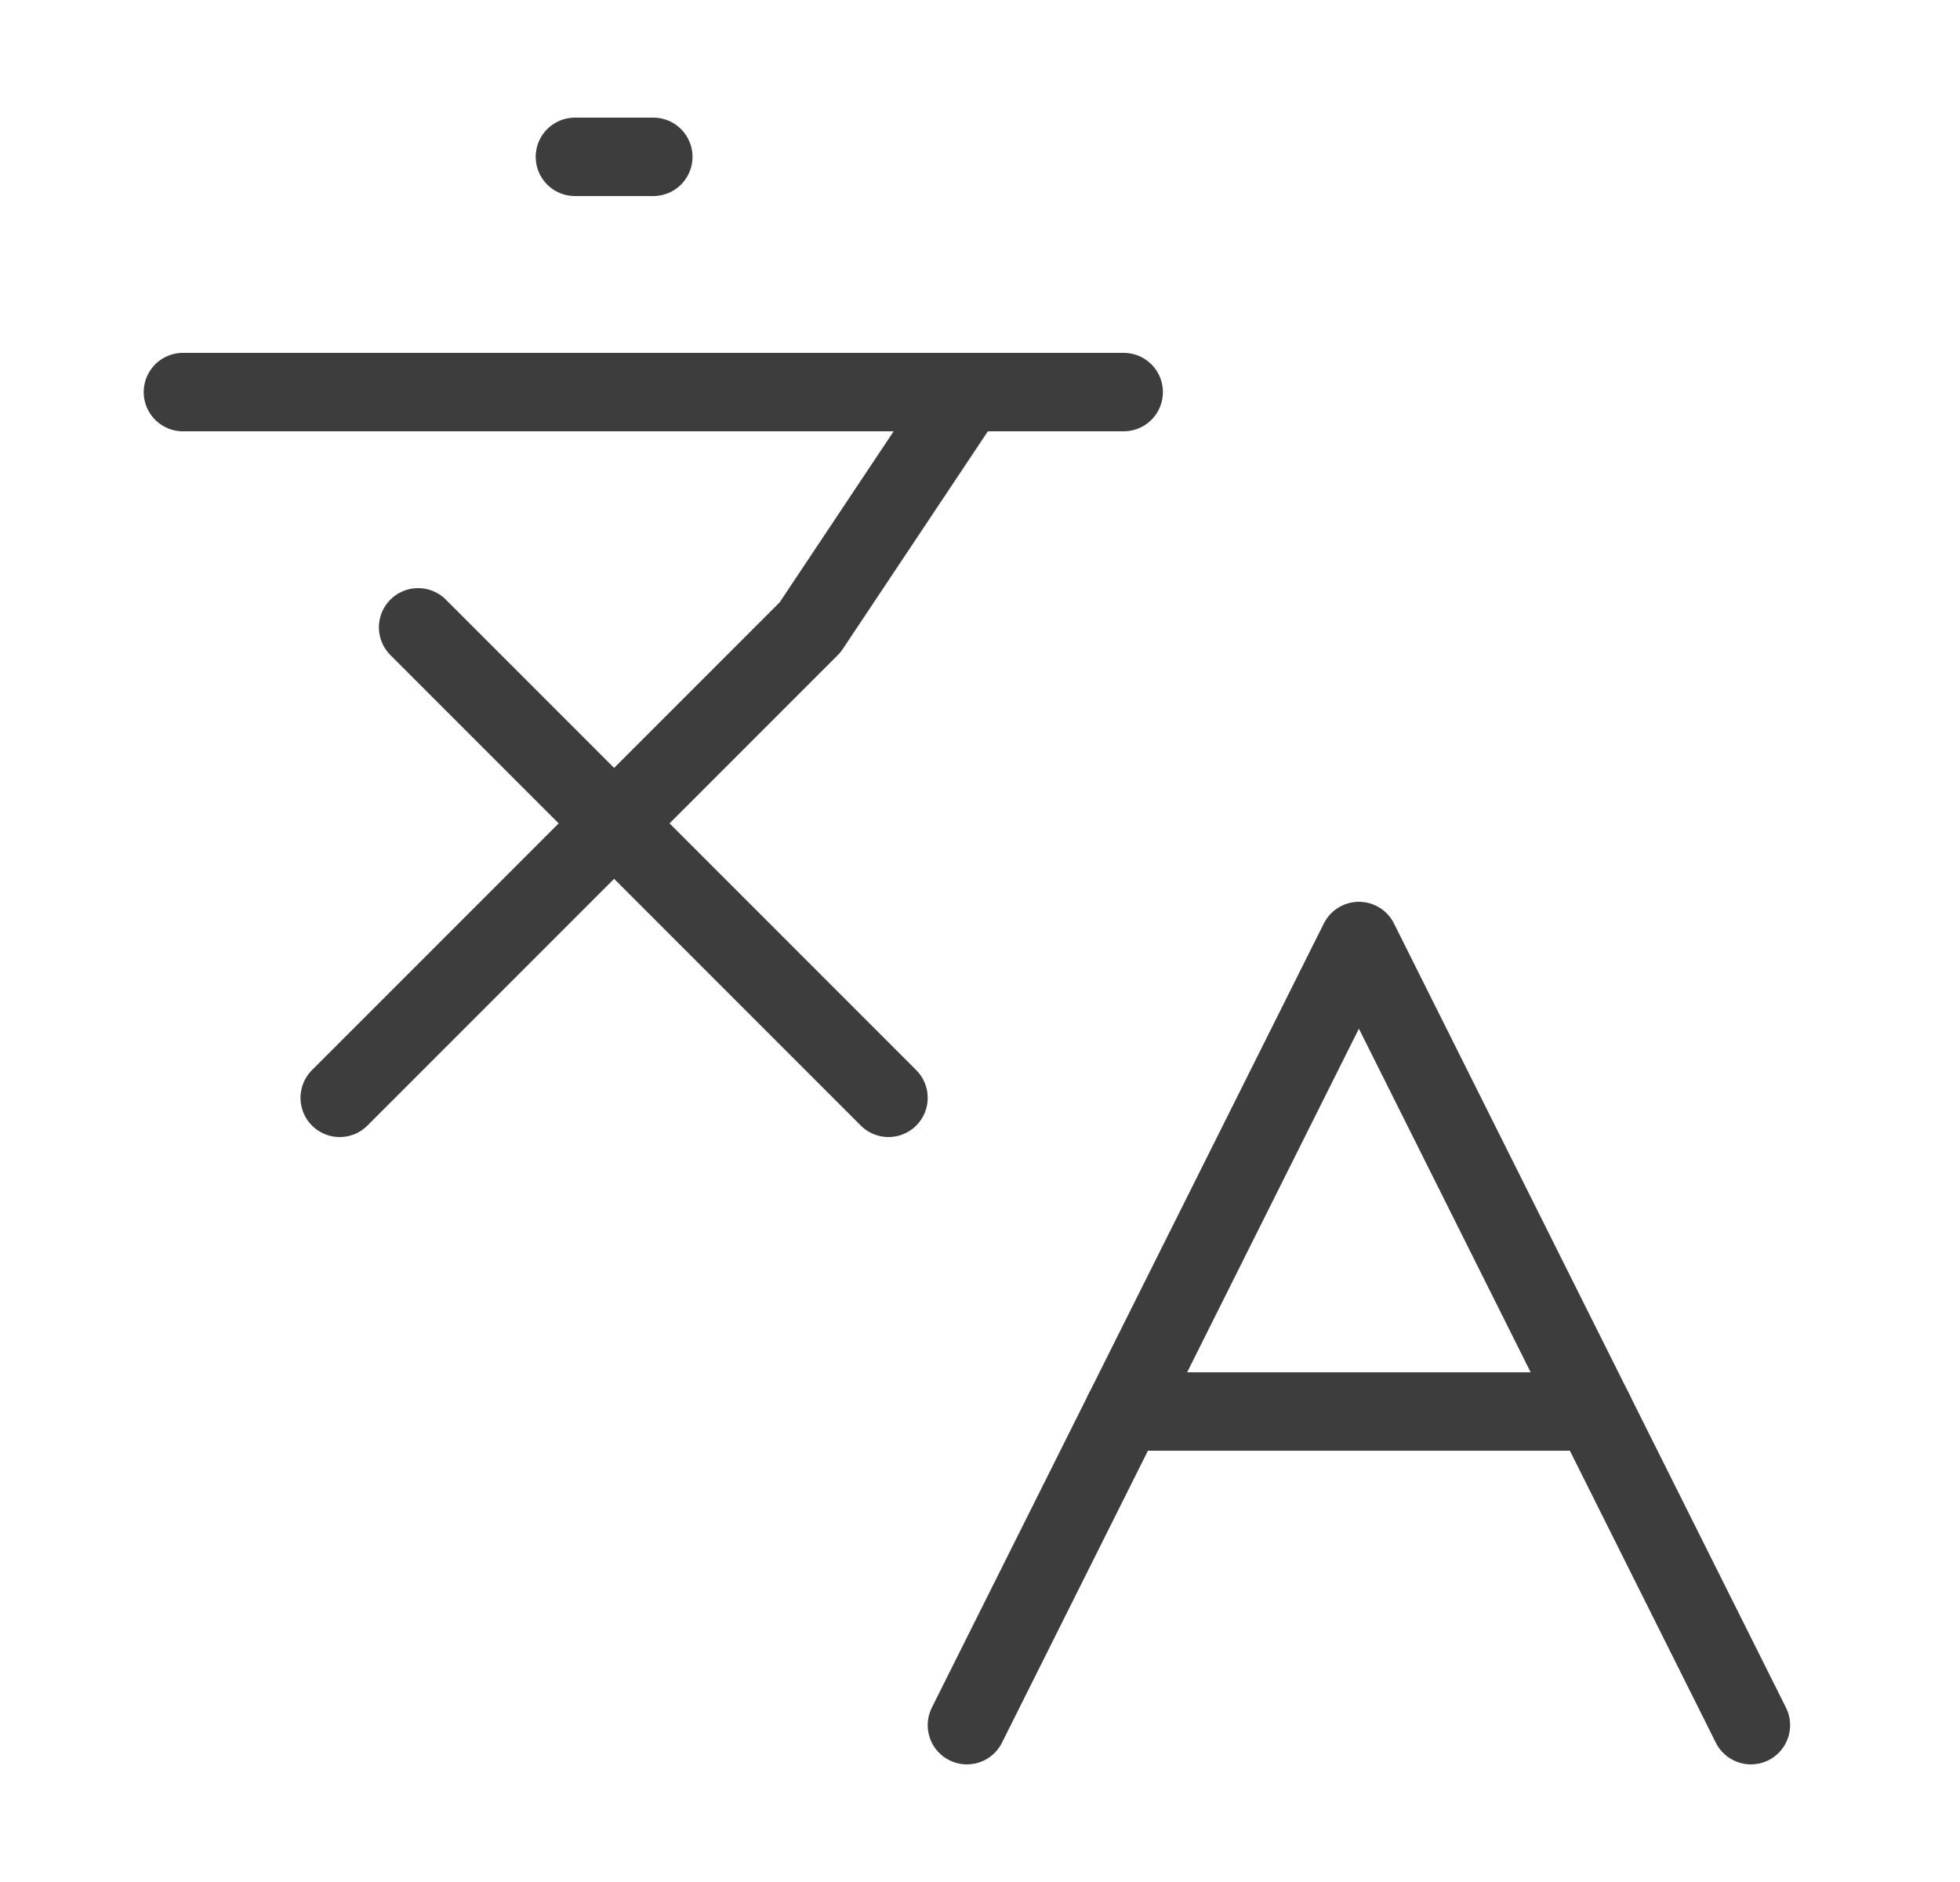
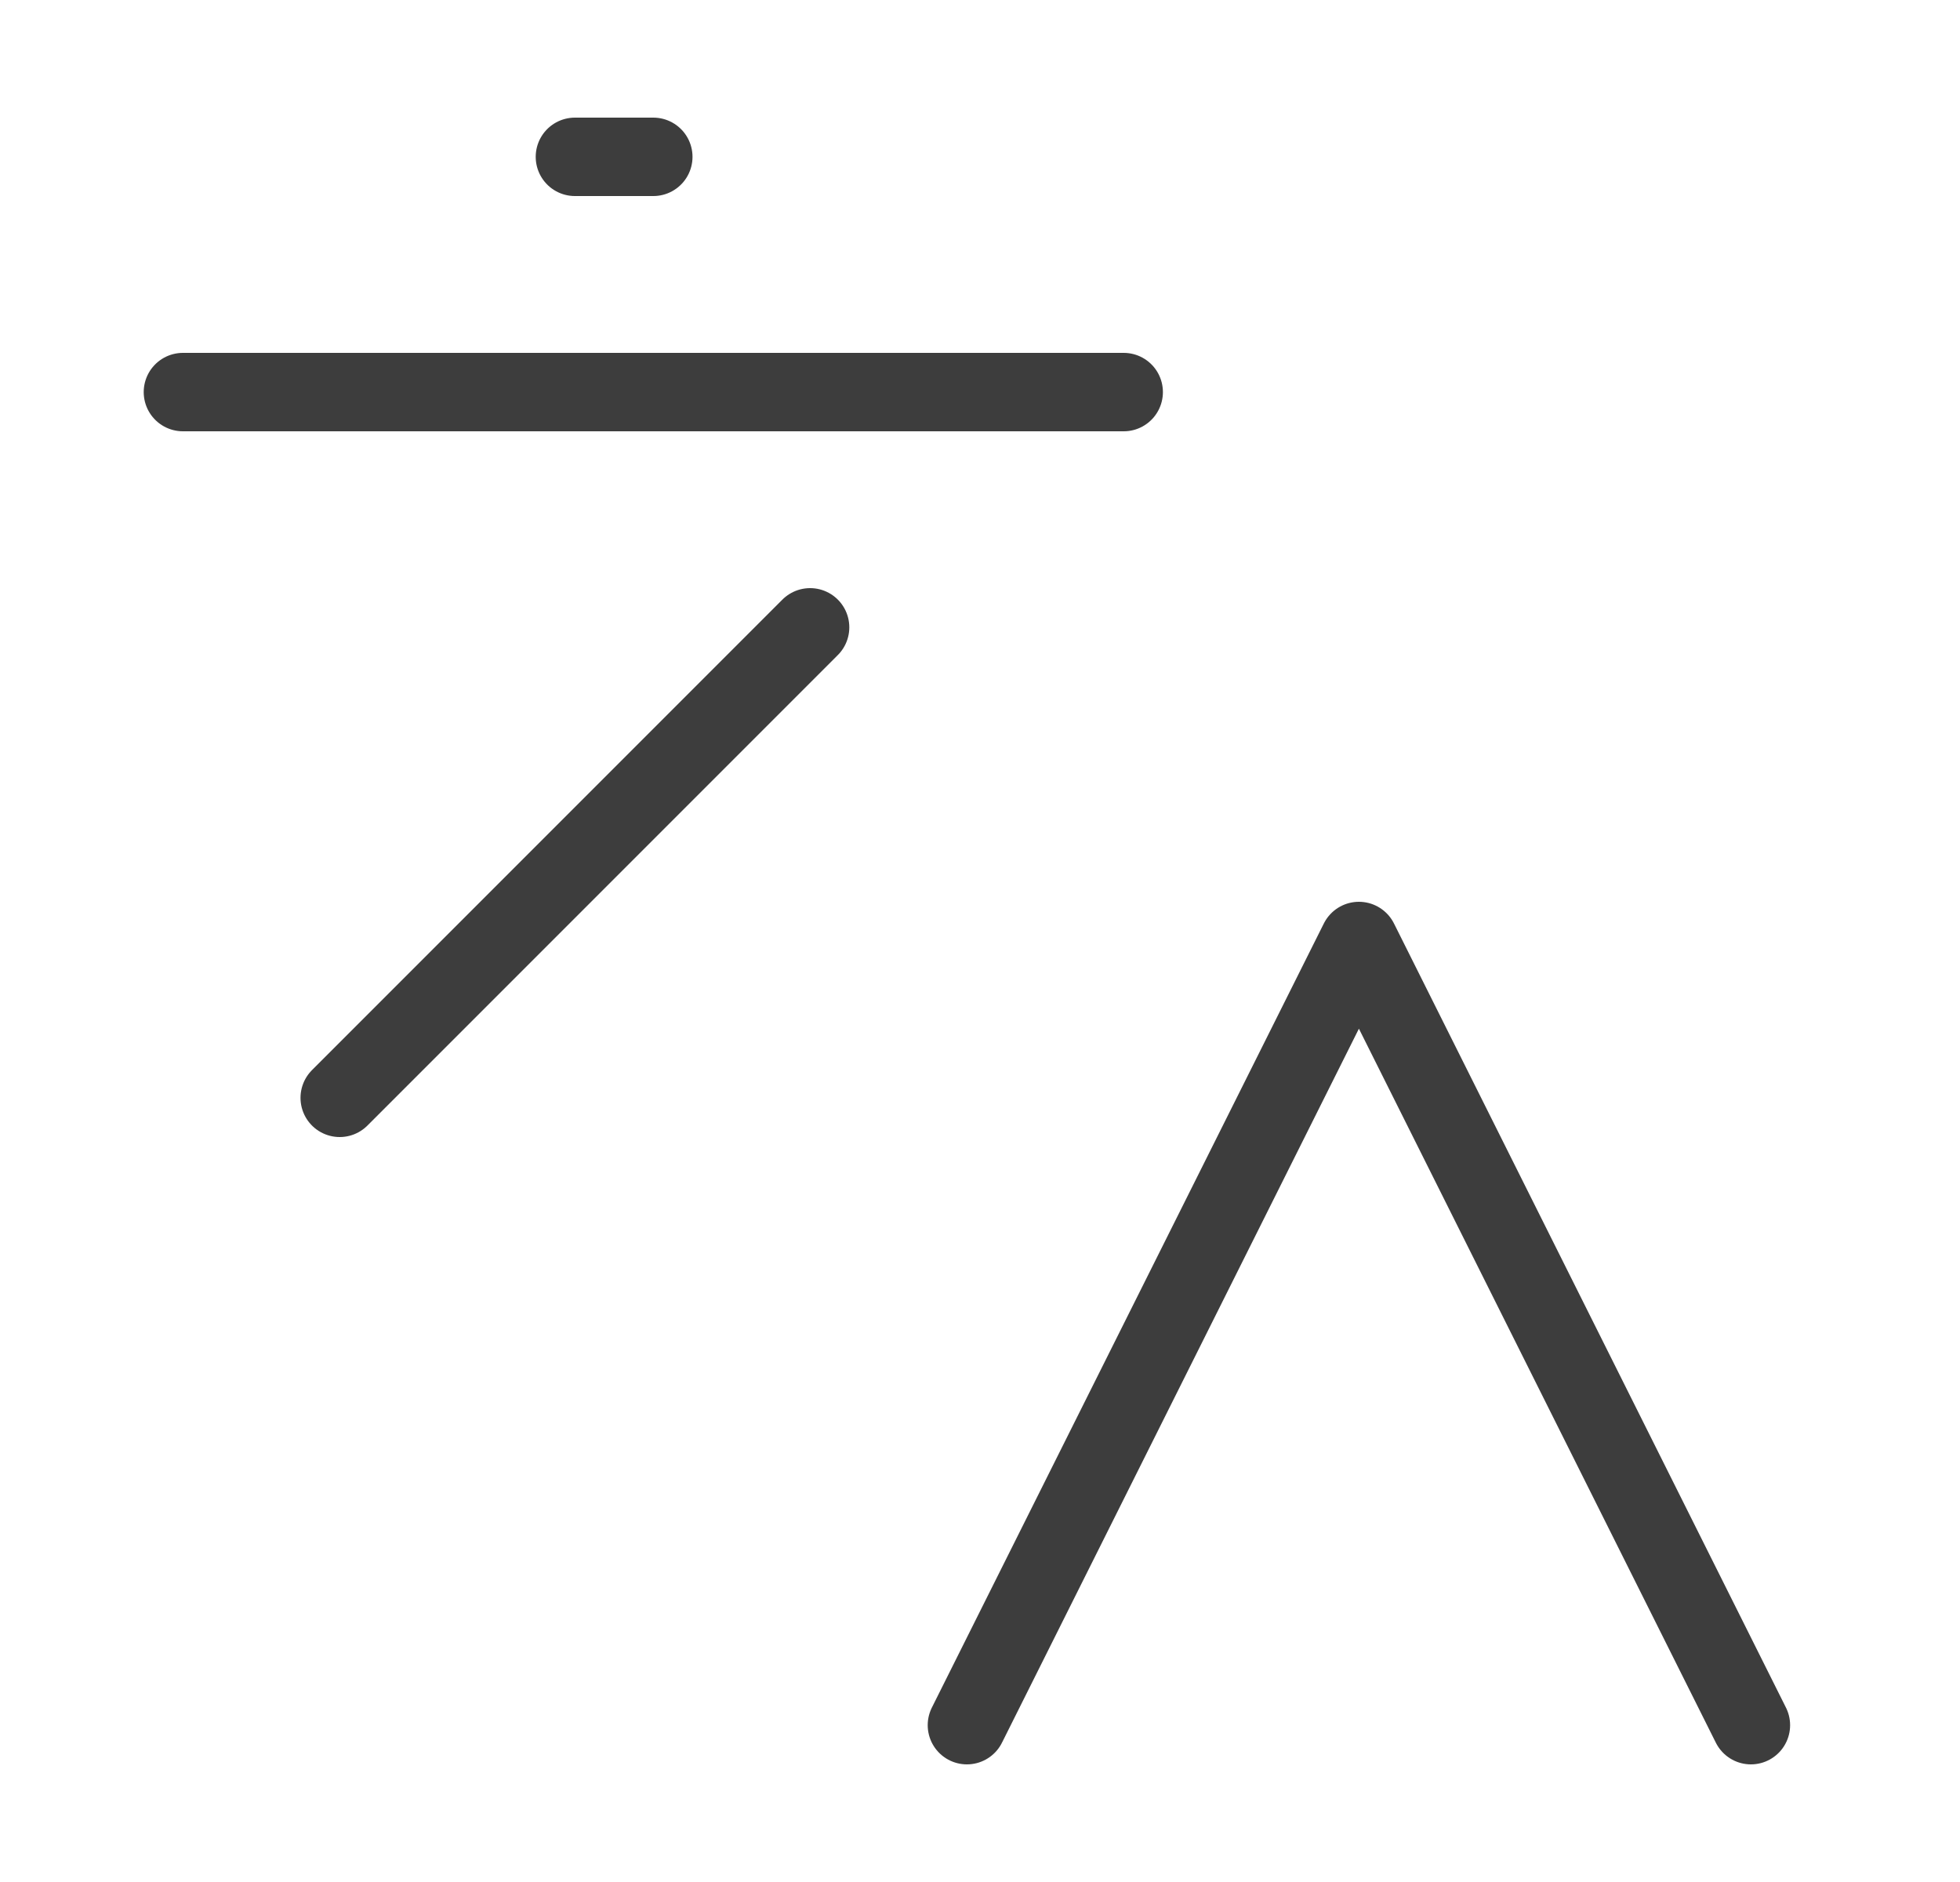
<svg xmlns="http://www.w3.org/2000/svg" width="25" height="24" viewBox="0 0 25 24" fill="none">
  <g id="languages">
-     <path id="Vector" d="M5.333 8L11.333 14" stroke="#3D3D3D" stroke-linecap="round" stroke-linejoin="round" />
-     <path id="Vector_2" d="M4.333 14L10.333 8L12.333 5" stroke="#3D3D3D" stroke-linecap="round" stroke-linejoin="round" />
+     <path id="Vector_2" d="M4.333 14L10.333 8" stroke="#3D3D3D" stroke-linecap="round" stroke-linejoin="round" />
    <path id="Vector_3" d="M2.333 5H14.333" stroke="#3D3D3D" stroke-linecap="round" stroke-linejoin="round" />
    <path id="Vector_4" d="M7.333 2H8.333" stroke="#3D3D3D" stroke-linecap="round" stroke-linejoin="round" />
    <path id="Vector_5" d="M22.333 22L17.333 12L12.333 22" stroke="#3D3D3D" stroke-linecap="round" stroke-linejoin="round" />
-     <path id="Vector_6" d="M14.333 18H20.333" stroke="#3D3D3D" stroke-linecap="round" stroke-linejoin="round" />
  </g>
</svg>